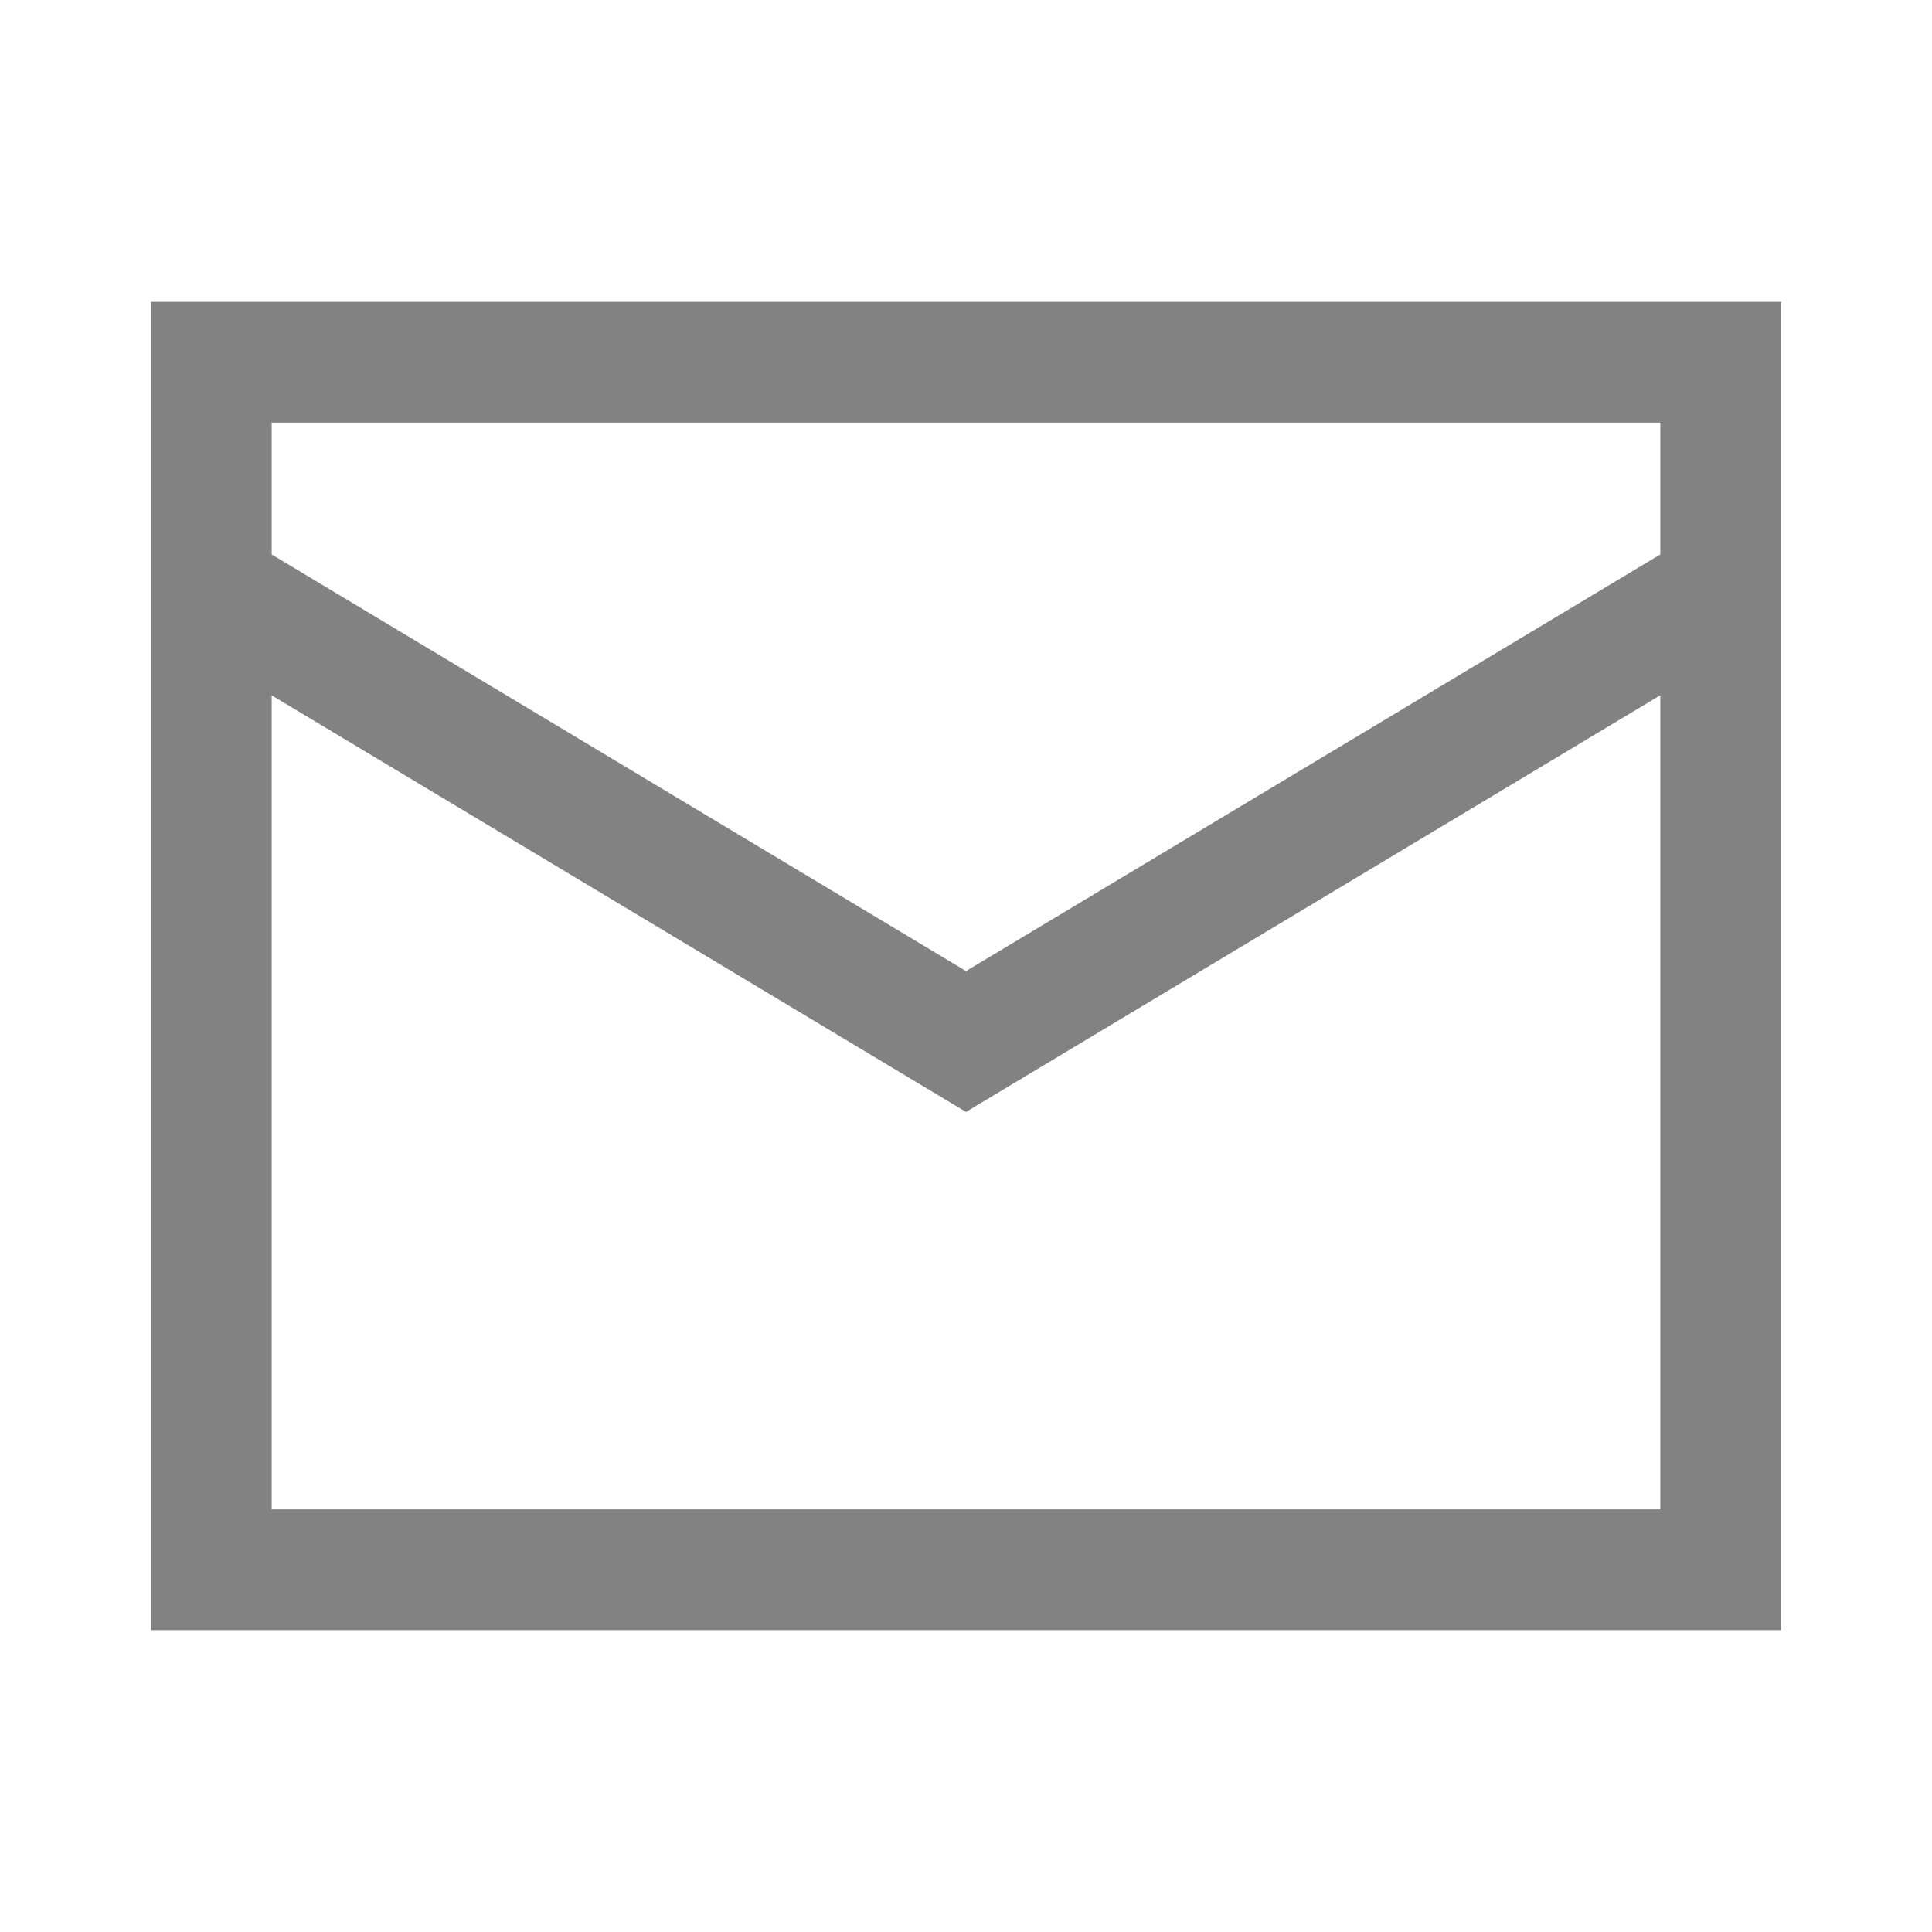
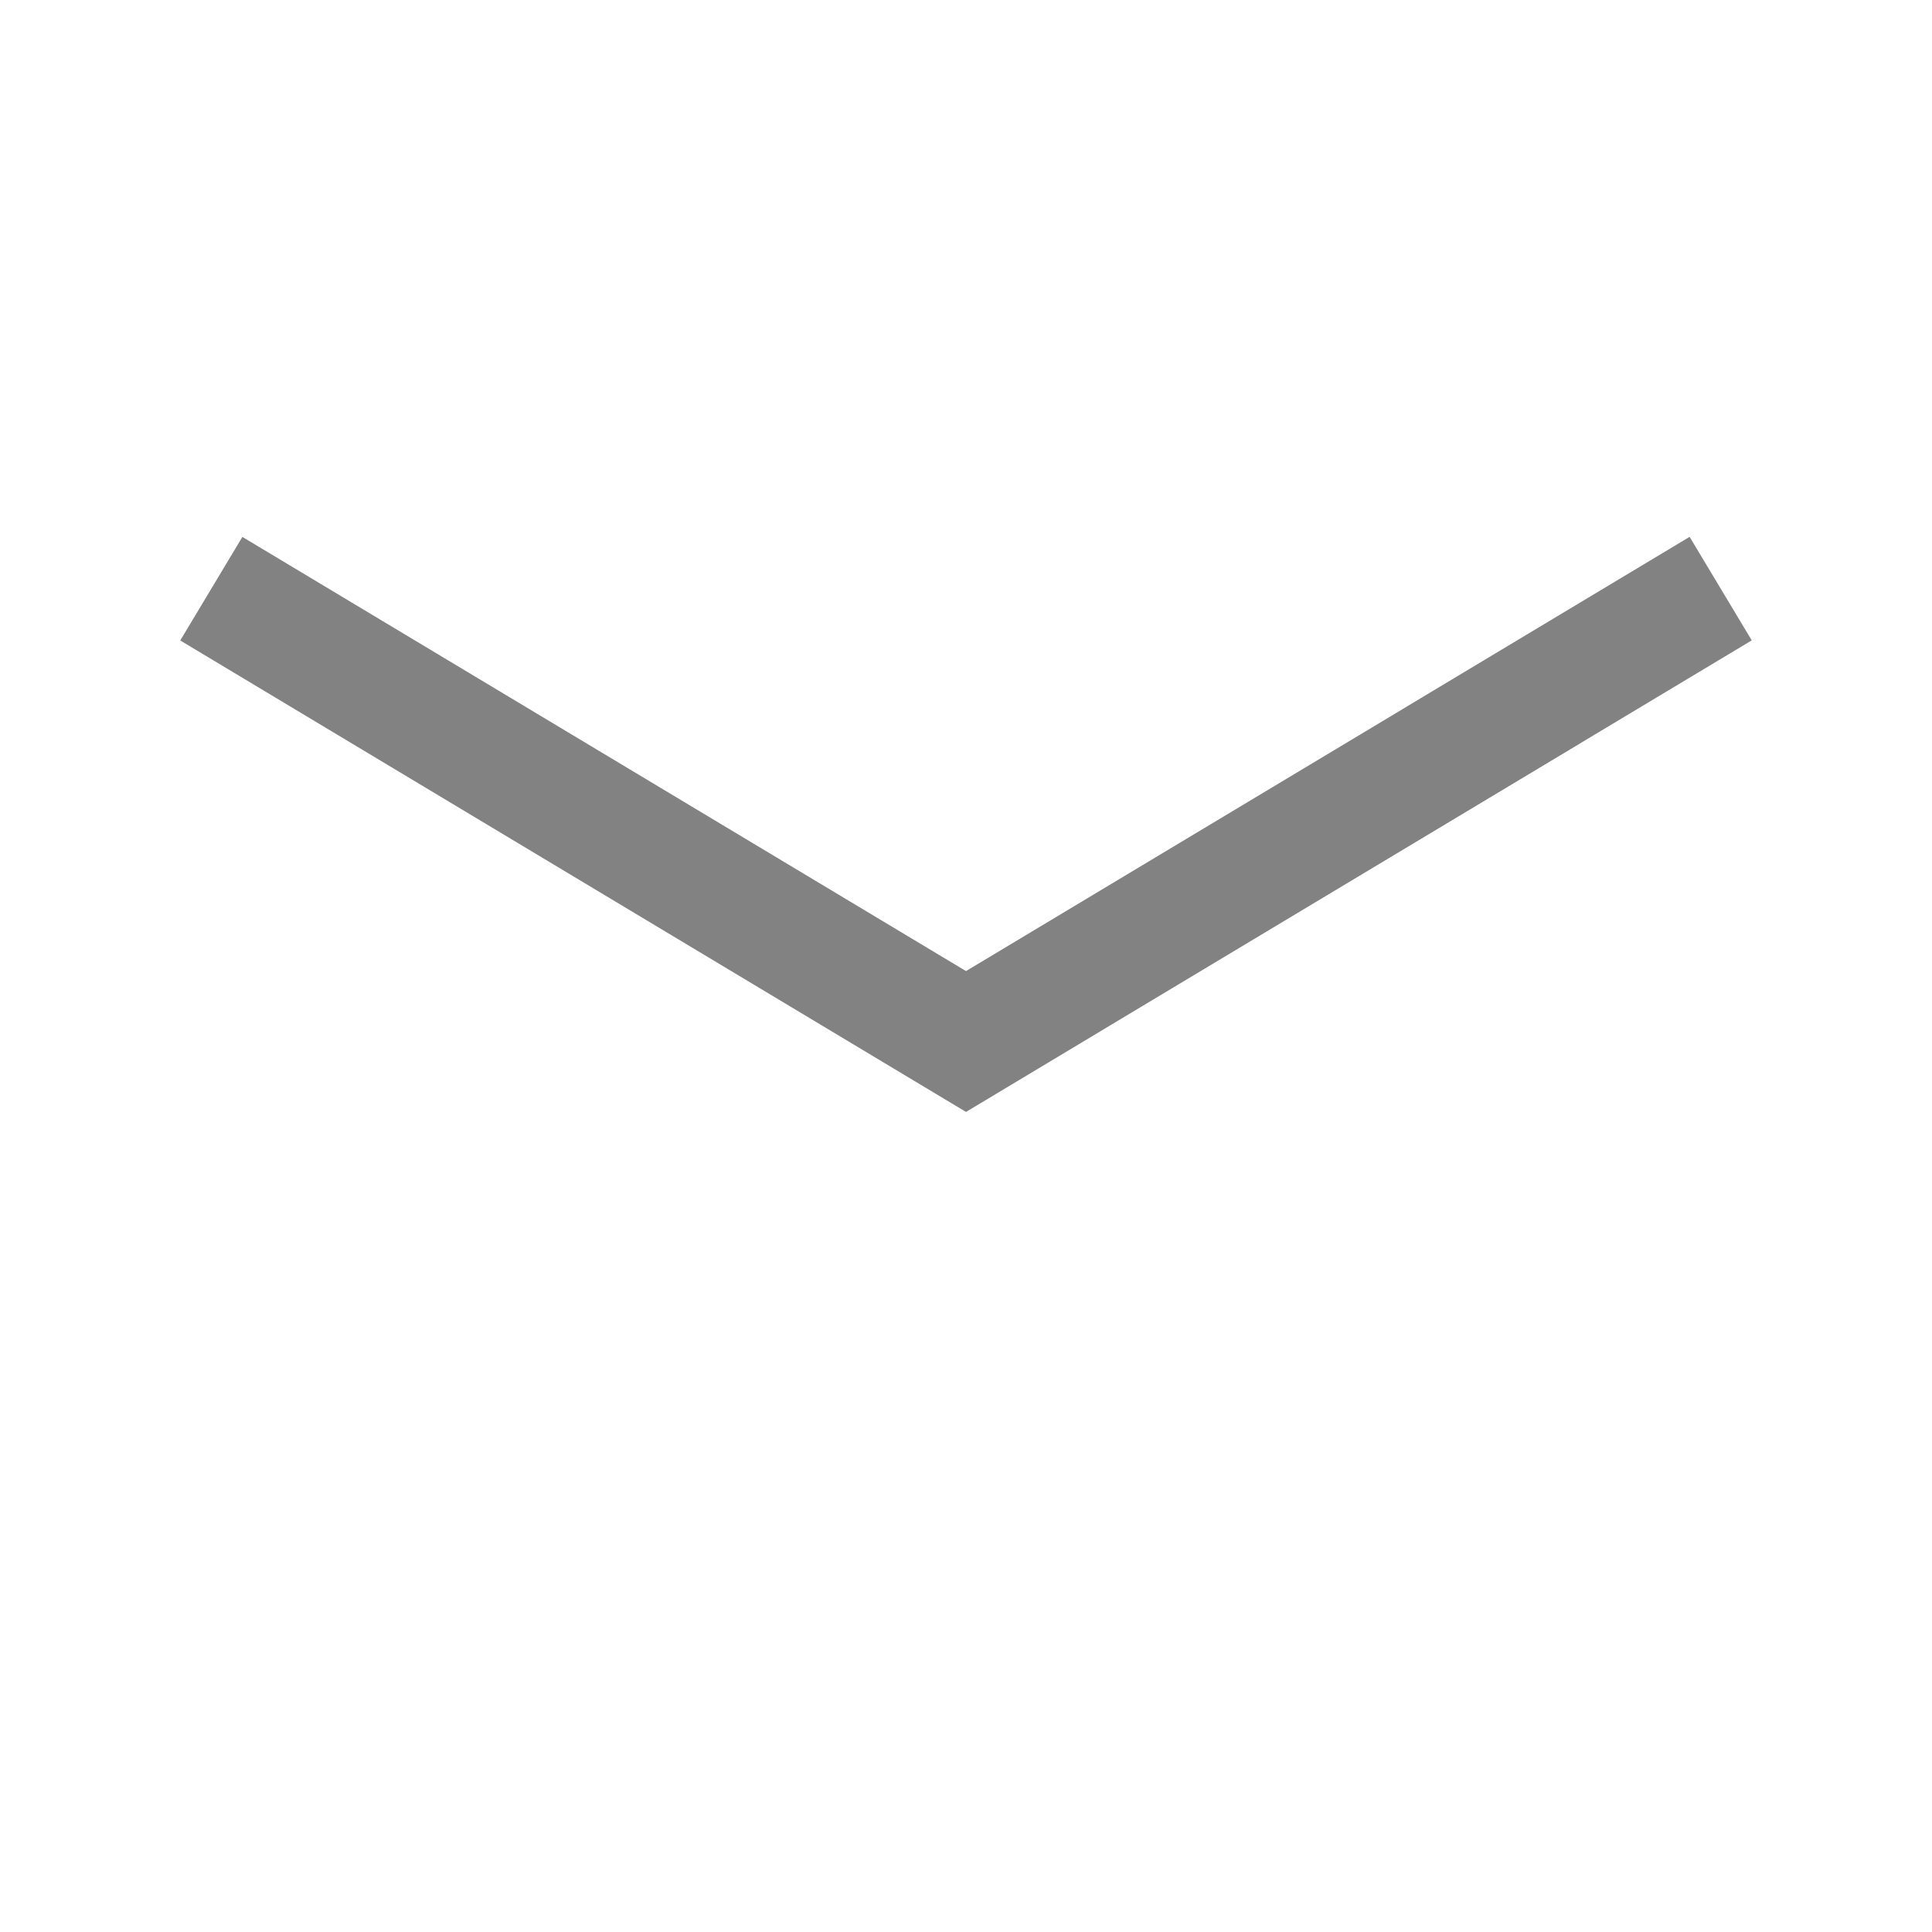
<svg xmlns="http://www.w3.org/2000/svg" width="24" height="24" fill="none">
-   <path stroke="#828282" stroke-width="1.5" d="M2.625 4.5h18.75v15H2.625v-15Z" />
  <path stroke="#828282" stroke-width="1.5" d="M2.625 7.313 12 12.938l9.375-5.626" />
</svg>